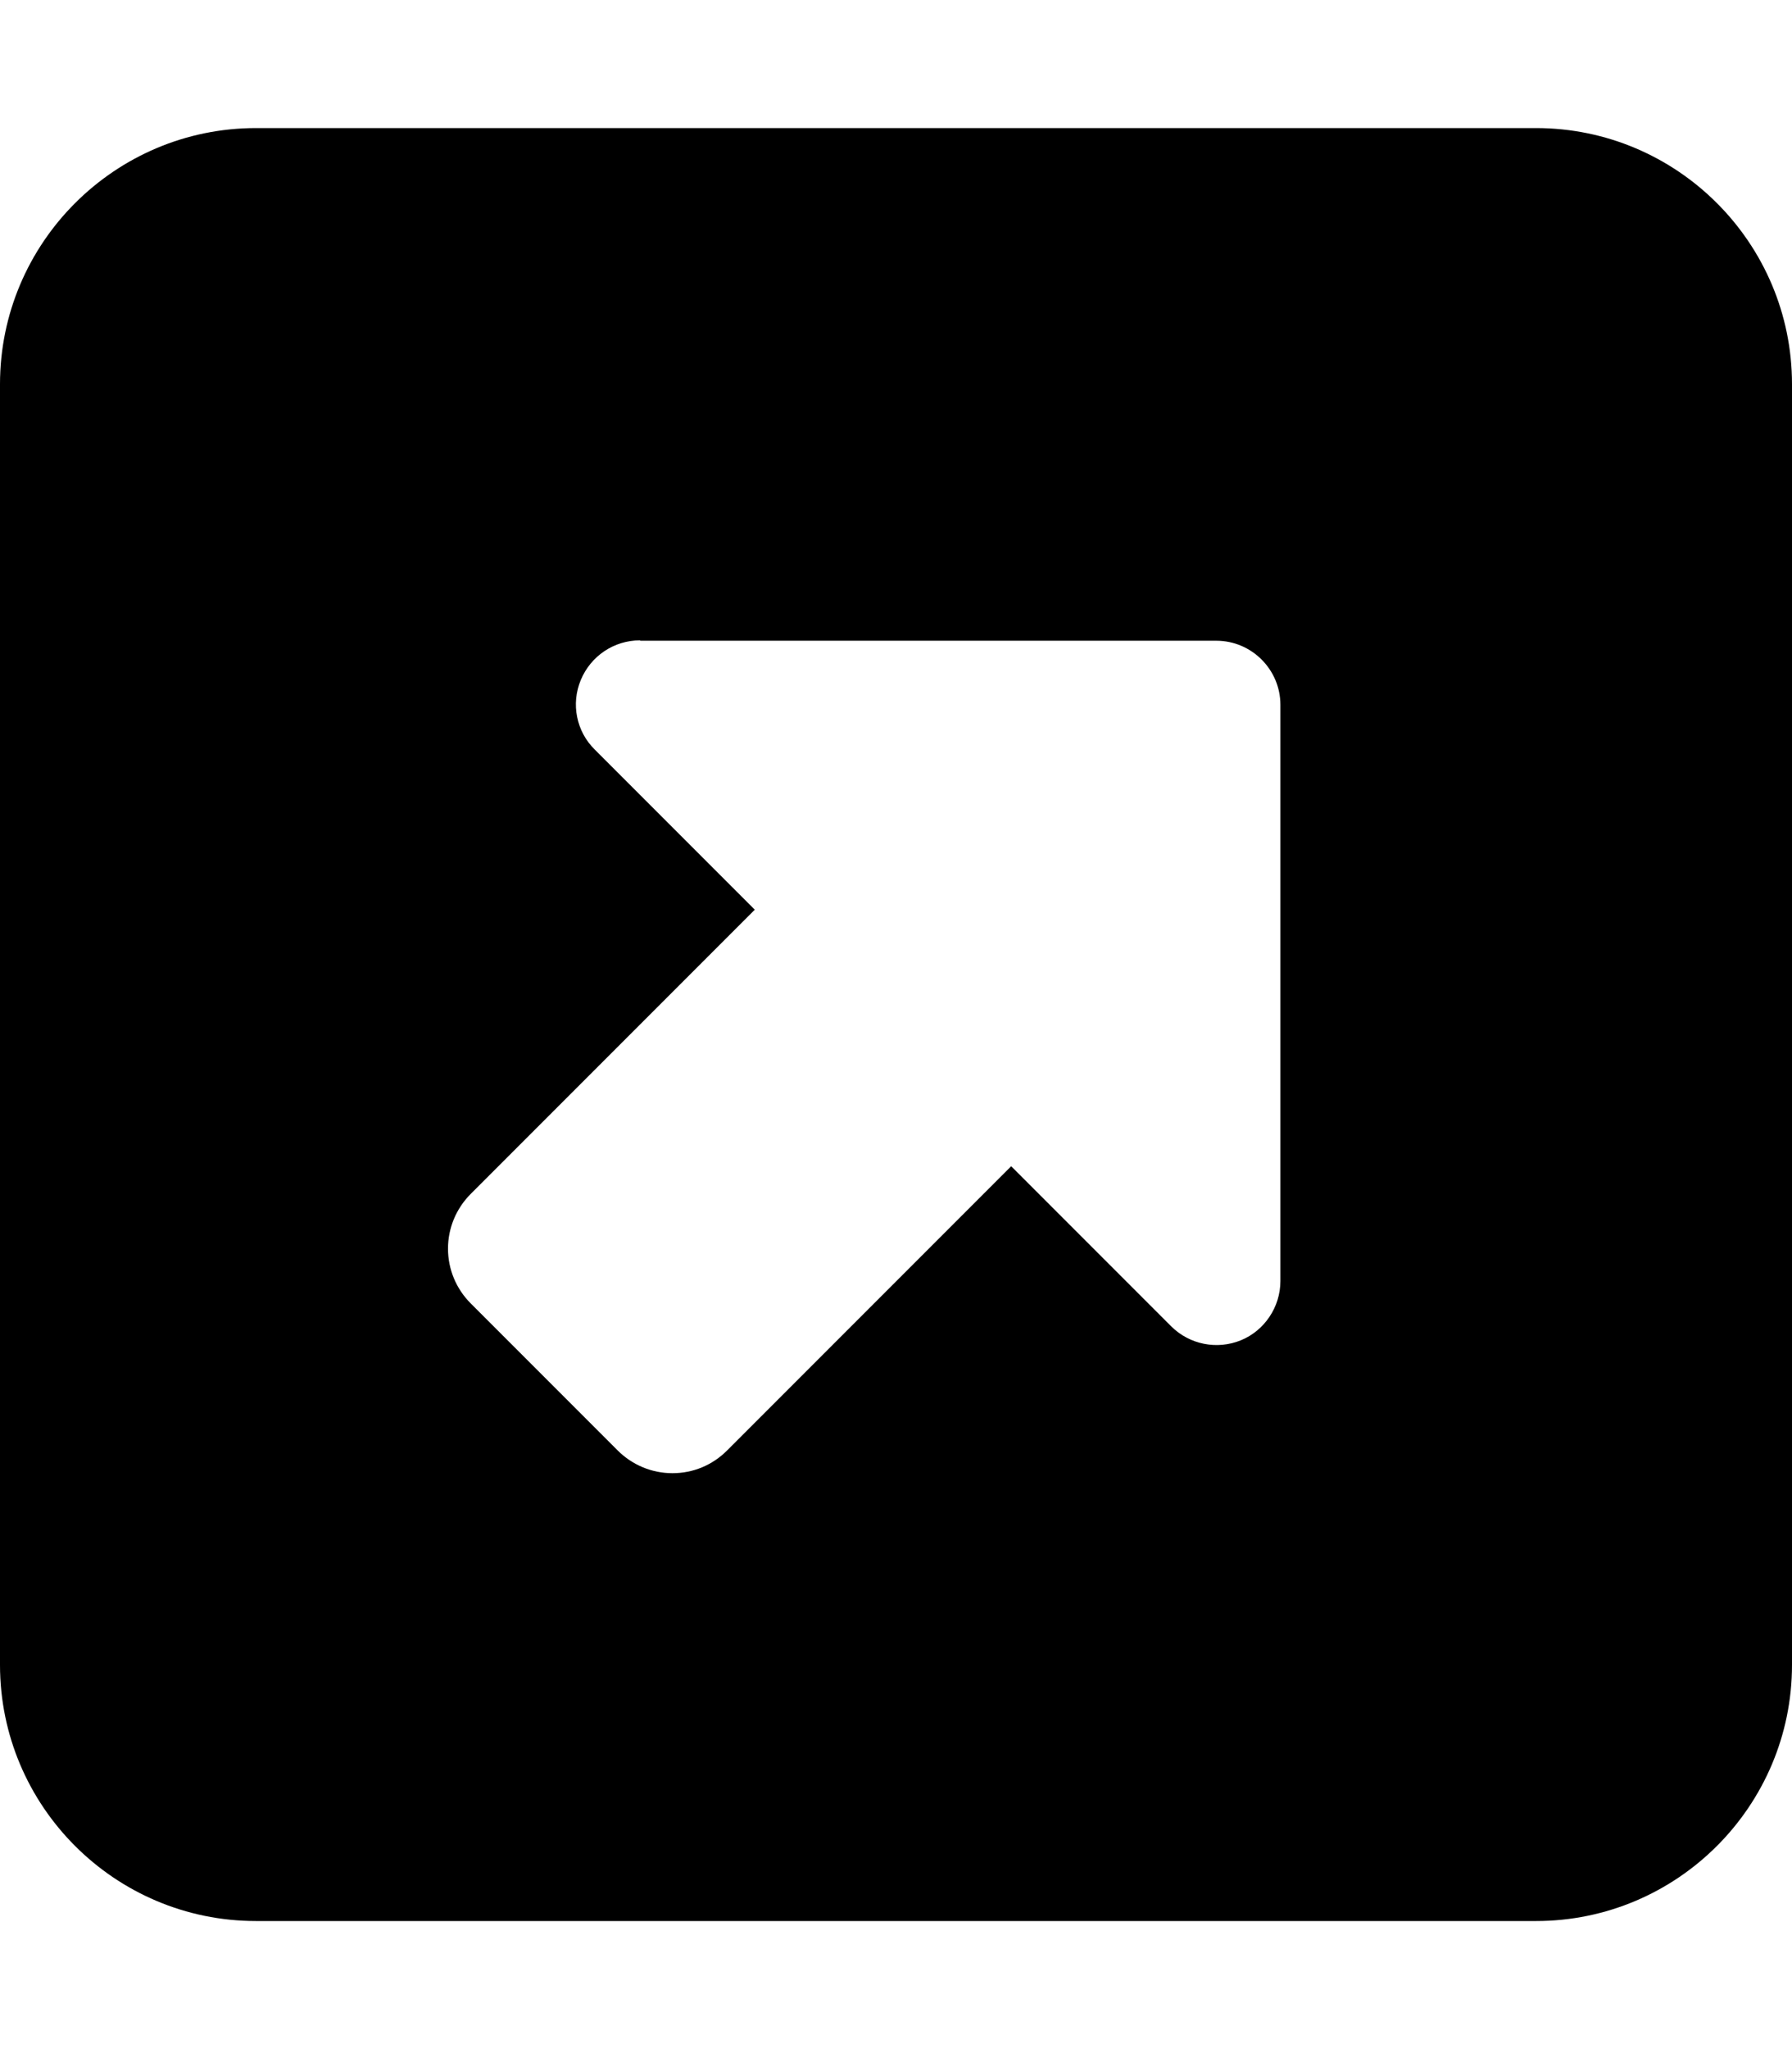
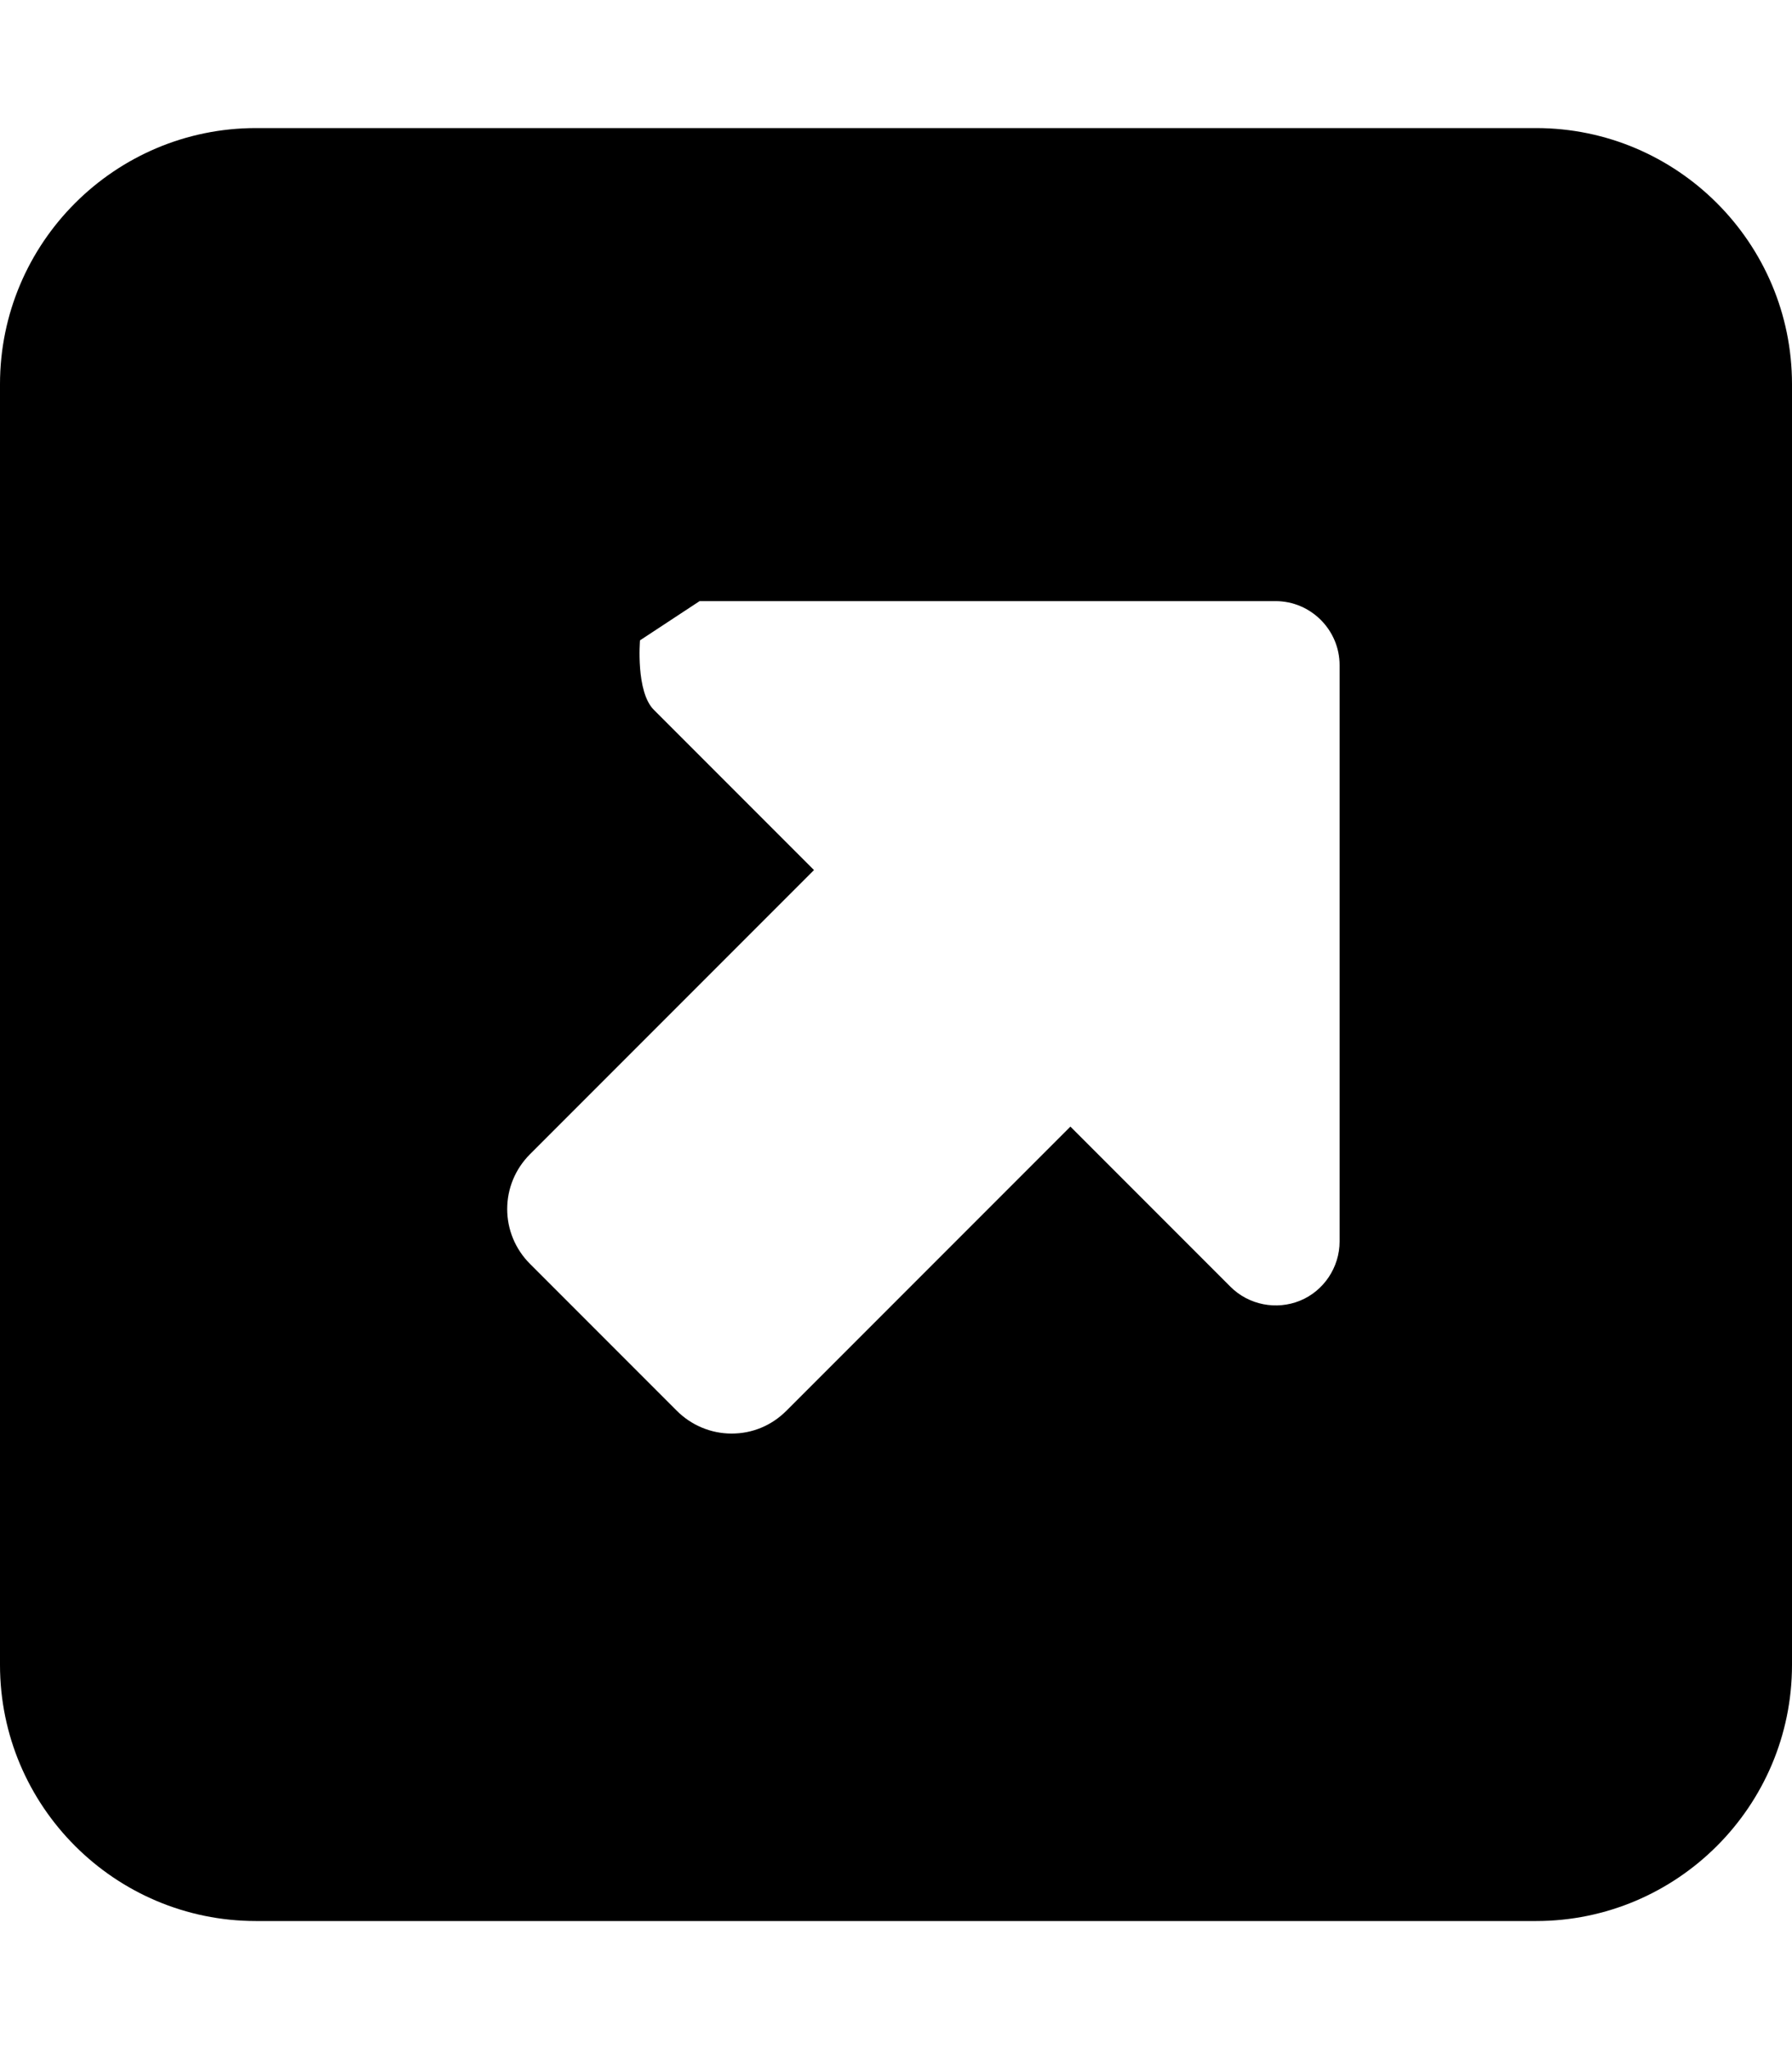
<svg xmlns="http://www.w3.org/2000/svg" viewBox="0 0 448 512">
-   <path d="M384 32c35.3 0 64 28.7 64 64v320c0 35.3-28.7 64-64 64H64c-35.3 0-64-28.7-64-64V96c0-35.3 28.7-64 64-64h320zM160 160c-6.5 0-12.3 3.9-14.8 9.9s-1.1 12.9 3.5 17.4l40 40-71 71c-3.7 3.7-5.7 8.6-5.7 13.7s2 10 5.7 13.7l36.7 36.7c3.6 3.6 8.5 5.7 13.7 5.7s10-2 13.7-5.7l71-71 40 40c4.6 4.6 11.5 5.9 17.4 3.5s9.9-8.3 9.9-14.8v-144c0-8.8-7.2-16-16-16h-144z" />
+   <path d="M384 32c35.3 0 64 28.7 64 64v320c0 35.3-28.7 64-64 64H64c-35.3 0-64-28.7-64-64V96c0-35.3 28.7-64 64-64h320zM160 160s-1.1 12.9 3.5 17.4l40 40-71 71c-3.7 3.7-5.7 8.6-5.7 13.7s2 10 5.7 13.7l36.7 36.7c3.6 3.6 8.5 5.7 13.7 5.7s10-2 13.7-5.7l71-71 40 40c4.6 4.6 11.5 5.9 17.4 3.5s9.9-8.3 9.9-14.8v-144c0-8.8-7.2-16-16-16h-144z" />
</svg>